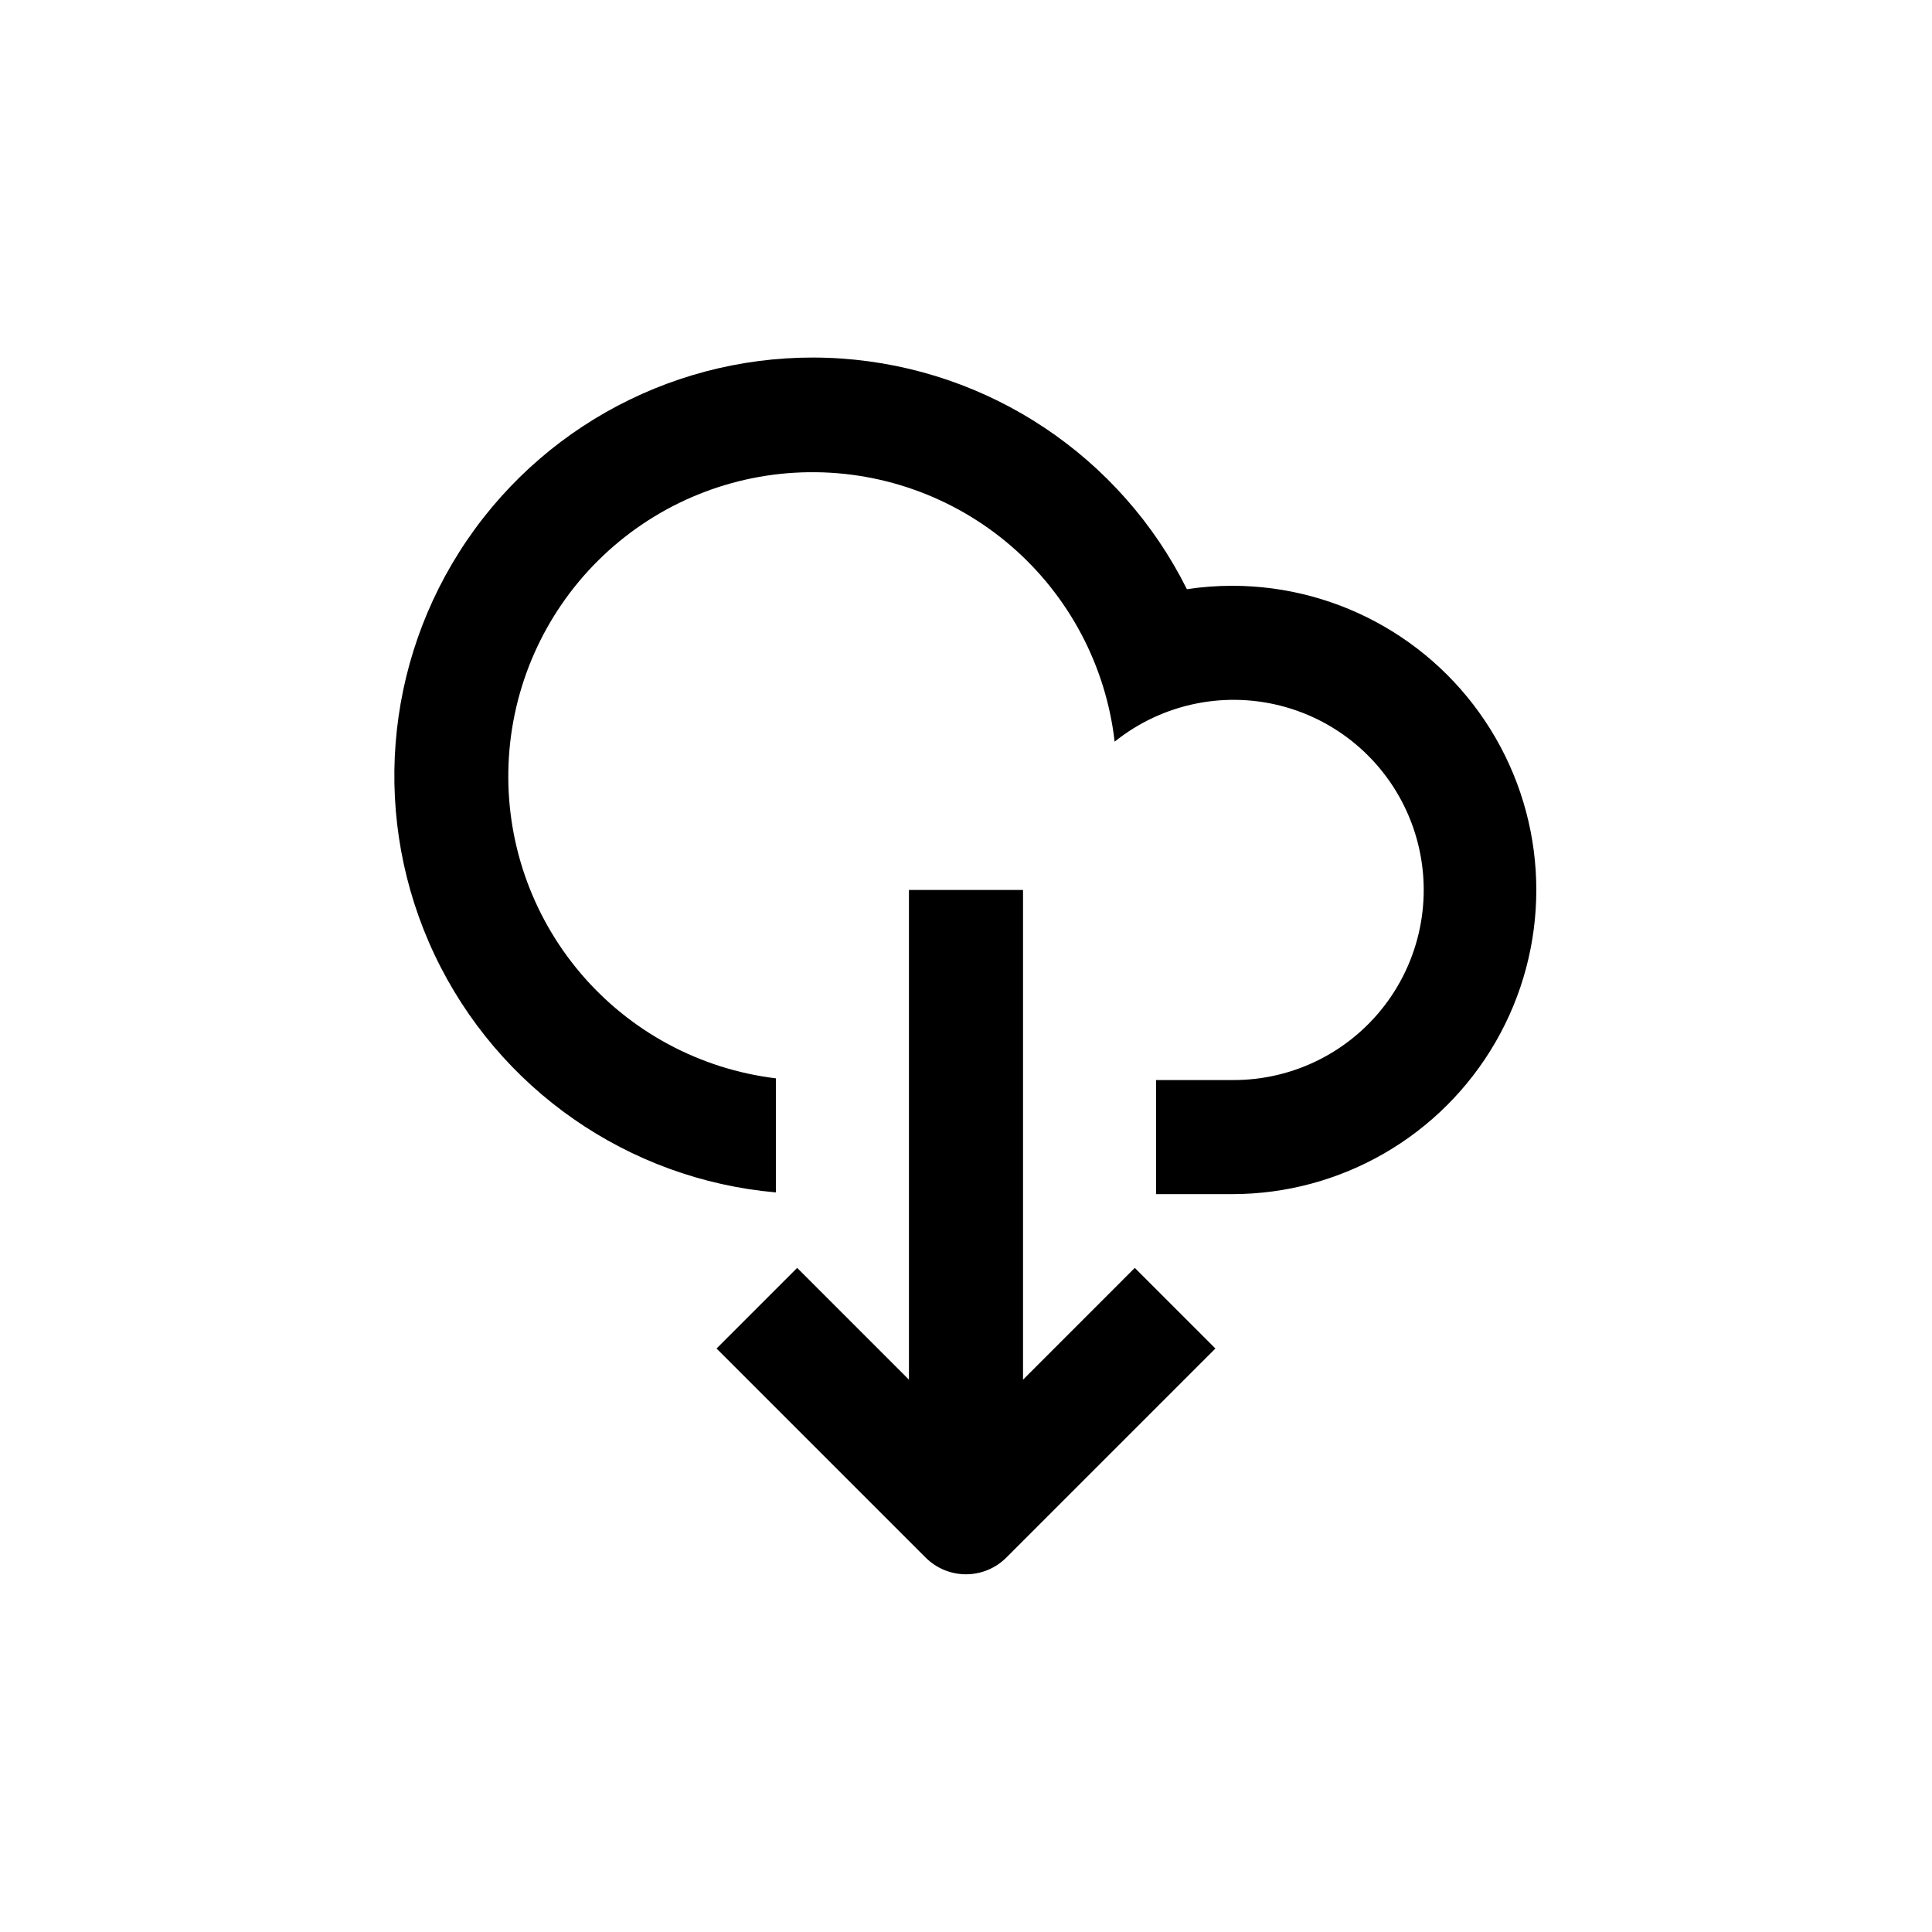
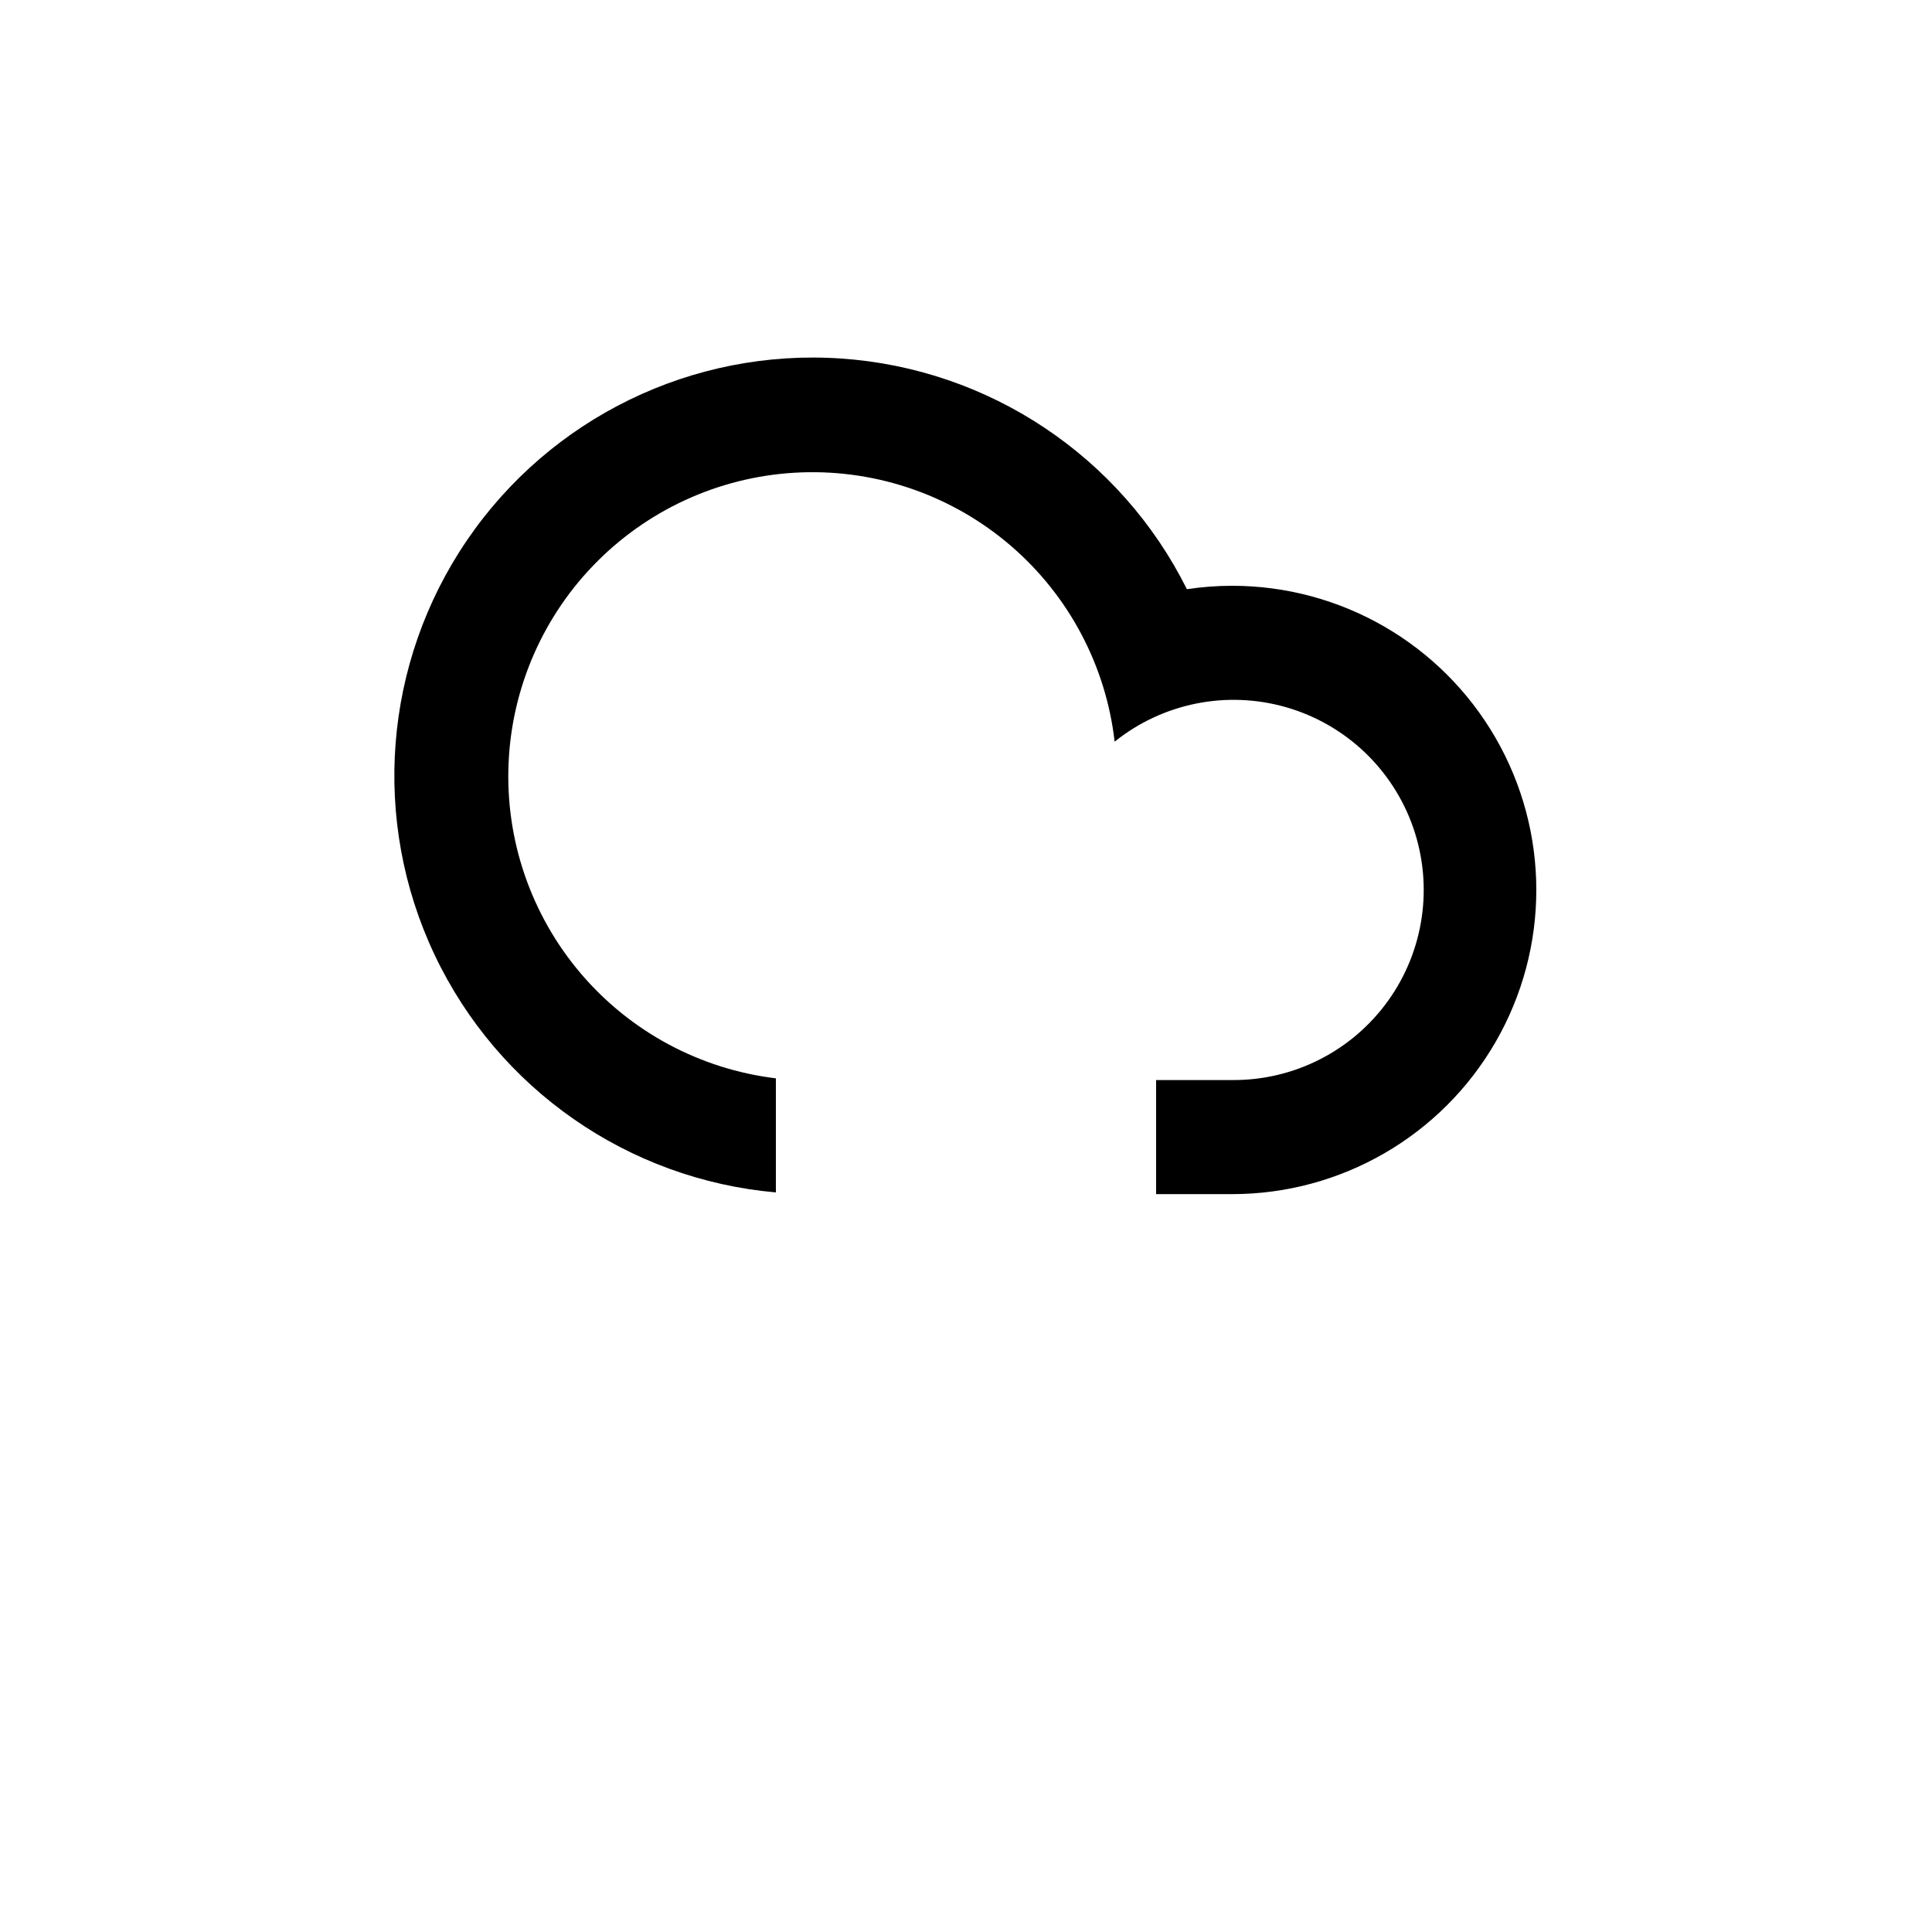
<svg xmlns="http://www.w3.org/2000/svg" fill="#000000" width="800px" height="800px" version="1.1" viewBox="144 144 512 512">
  <g>
    <path d="m470.53 299.24c-4.012 0-8.023 0.301-11.988 0.906-17.551-35.203-52.441-58.469-91.684-61.137-39.246-2.664-76.961 15.668-99.109 48.172-22.148 32.508-25.41 74.316-8.574 109.86 16.84 35.547 51.258 59.508 90.441 62.961v-30.23c-20.141-2.441-38.617-12.383-51.75-27.848-13.133-15.465-19.949-35.312-19.09-55.582 0.855-20.27 9.324-39.469 23.715-53.77 14.387-14.301 33.641-22.652 53.914-23.383 20.273-0.73 40.078 6.211 55.461 19.438 15.383 13.227 25.215 31.766 27.527 51.922 12.773-10.246 29.73-13.648 45.465-9.117 15.734 4.527 28.285 16.422 33.656 31.891s2.891 32.582-6.652 45.887c-9.543 13.305-24.957 21.145-41.332 21.016h-20.152v30.23h20.152c28.801 0 55.41-15.367 69.809-40.305 14.402-24.941 14.402-55.672 0-80.609-14.398-24.941-41.008-40.305-69.809-40.305z" />
-     <path d="m384.88 379.85v129.78l-29.625-29.625-21.363 21.363 55.418 55.418h0.004c2.836 2.828 6.676 4.418 10.684 4.418 4.004 0 7.844-1.59 10.68-4.418l55.418-55.418-21.363-21.363-29.621 29.625v-129.78z" />
  </g>
</svg>